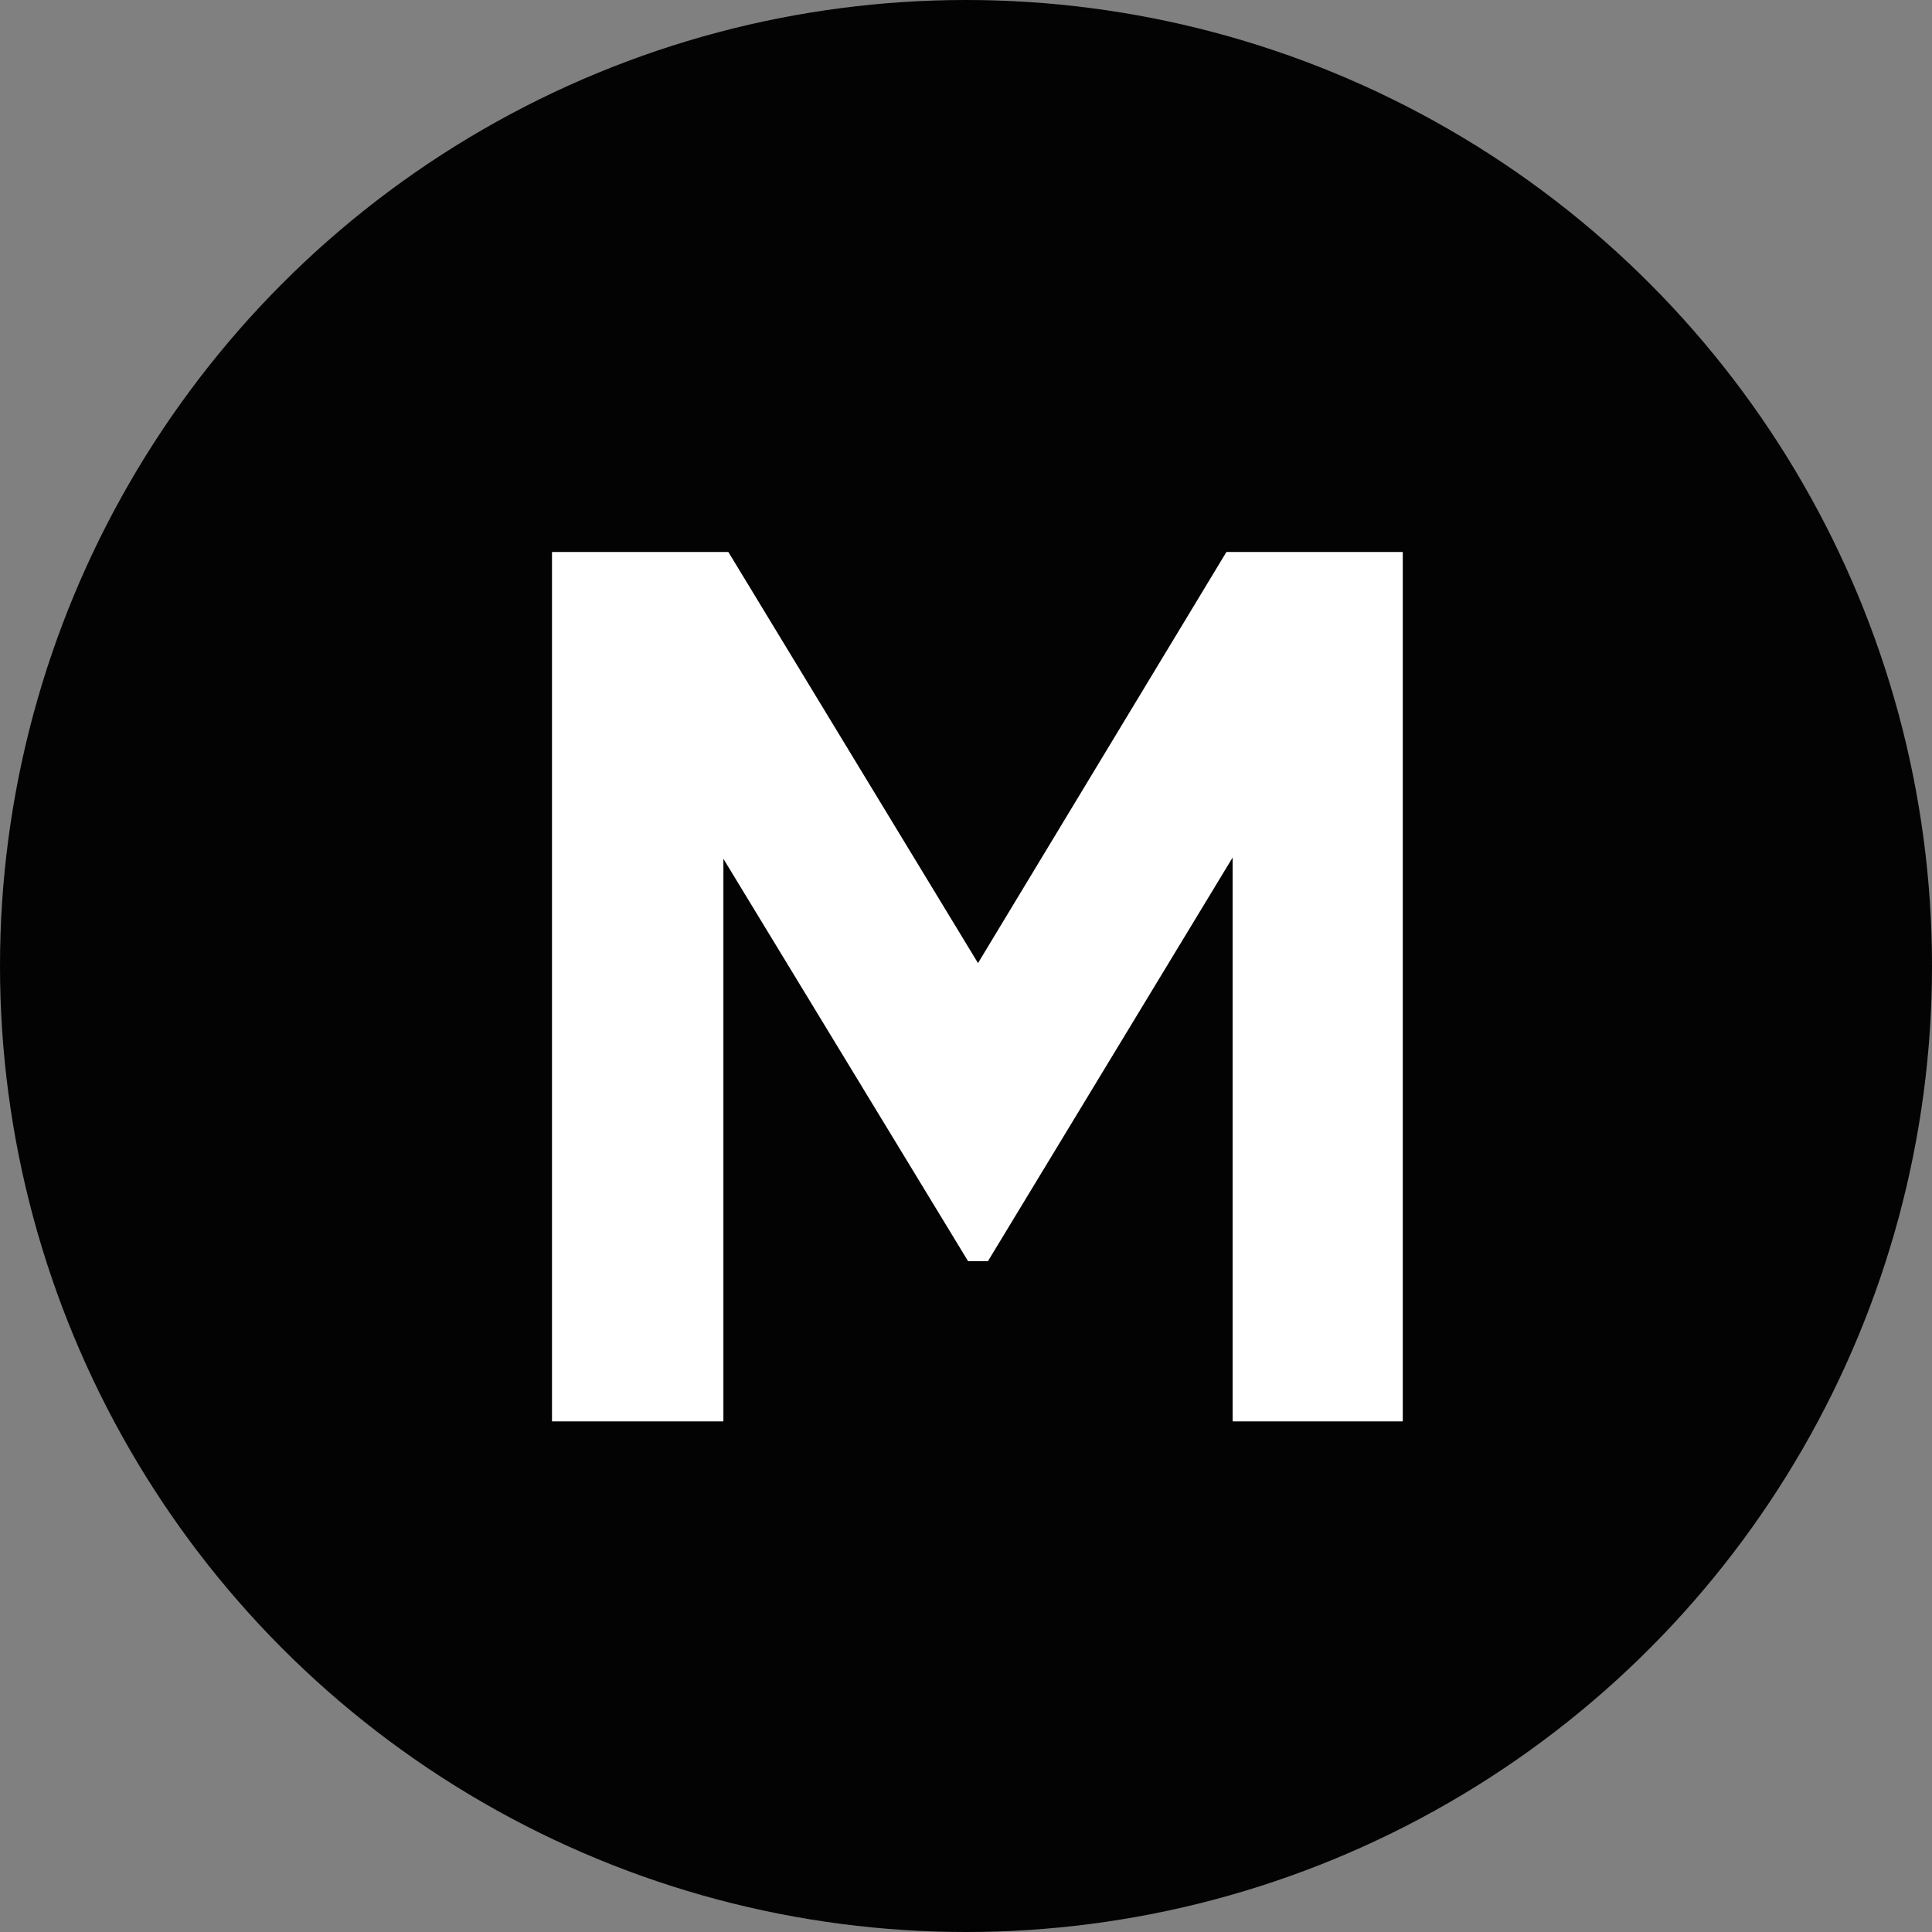
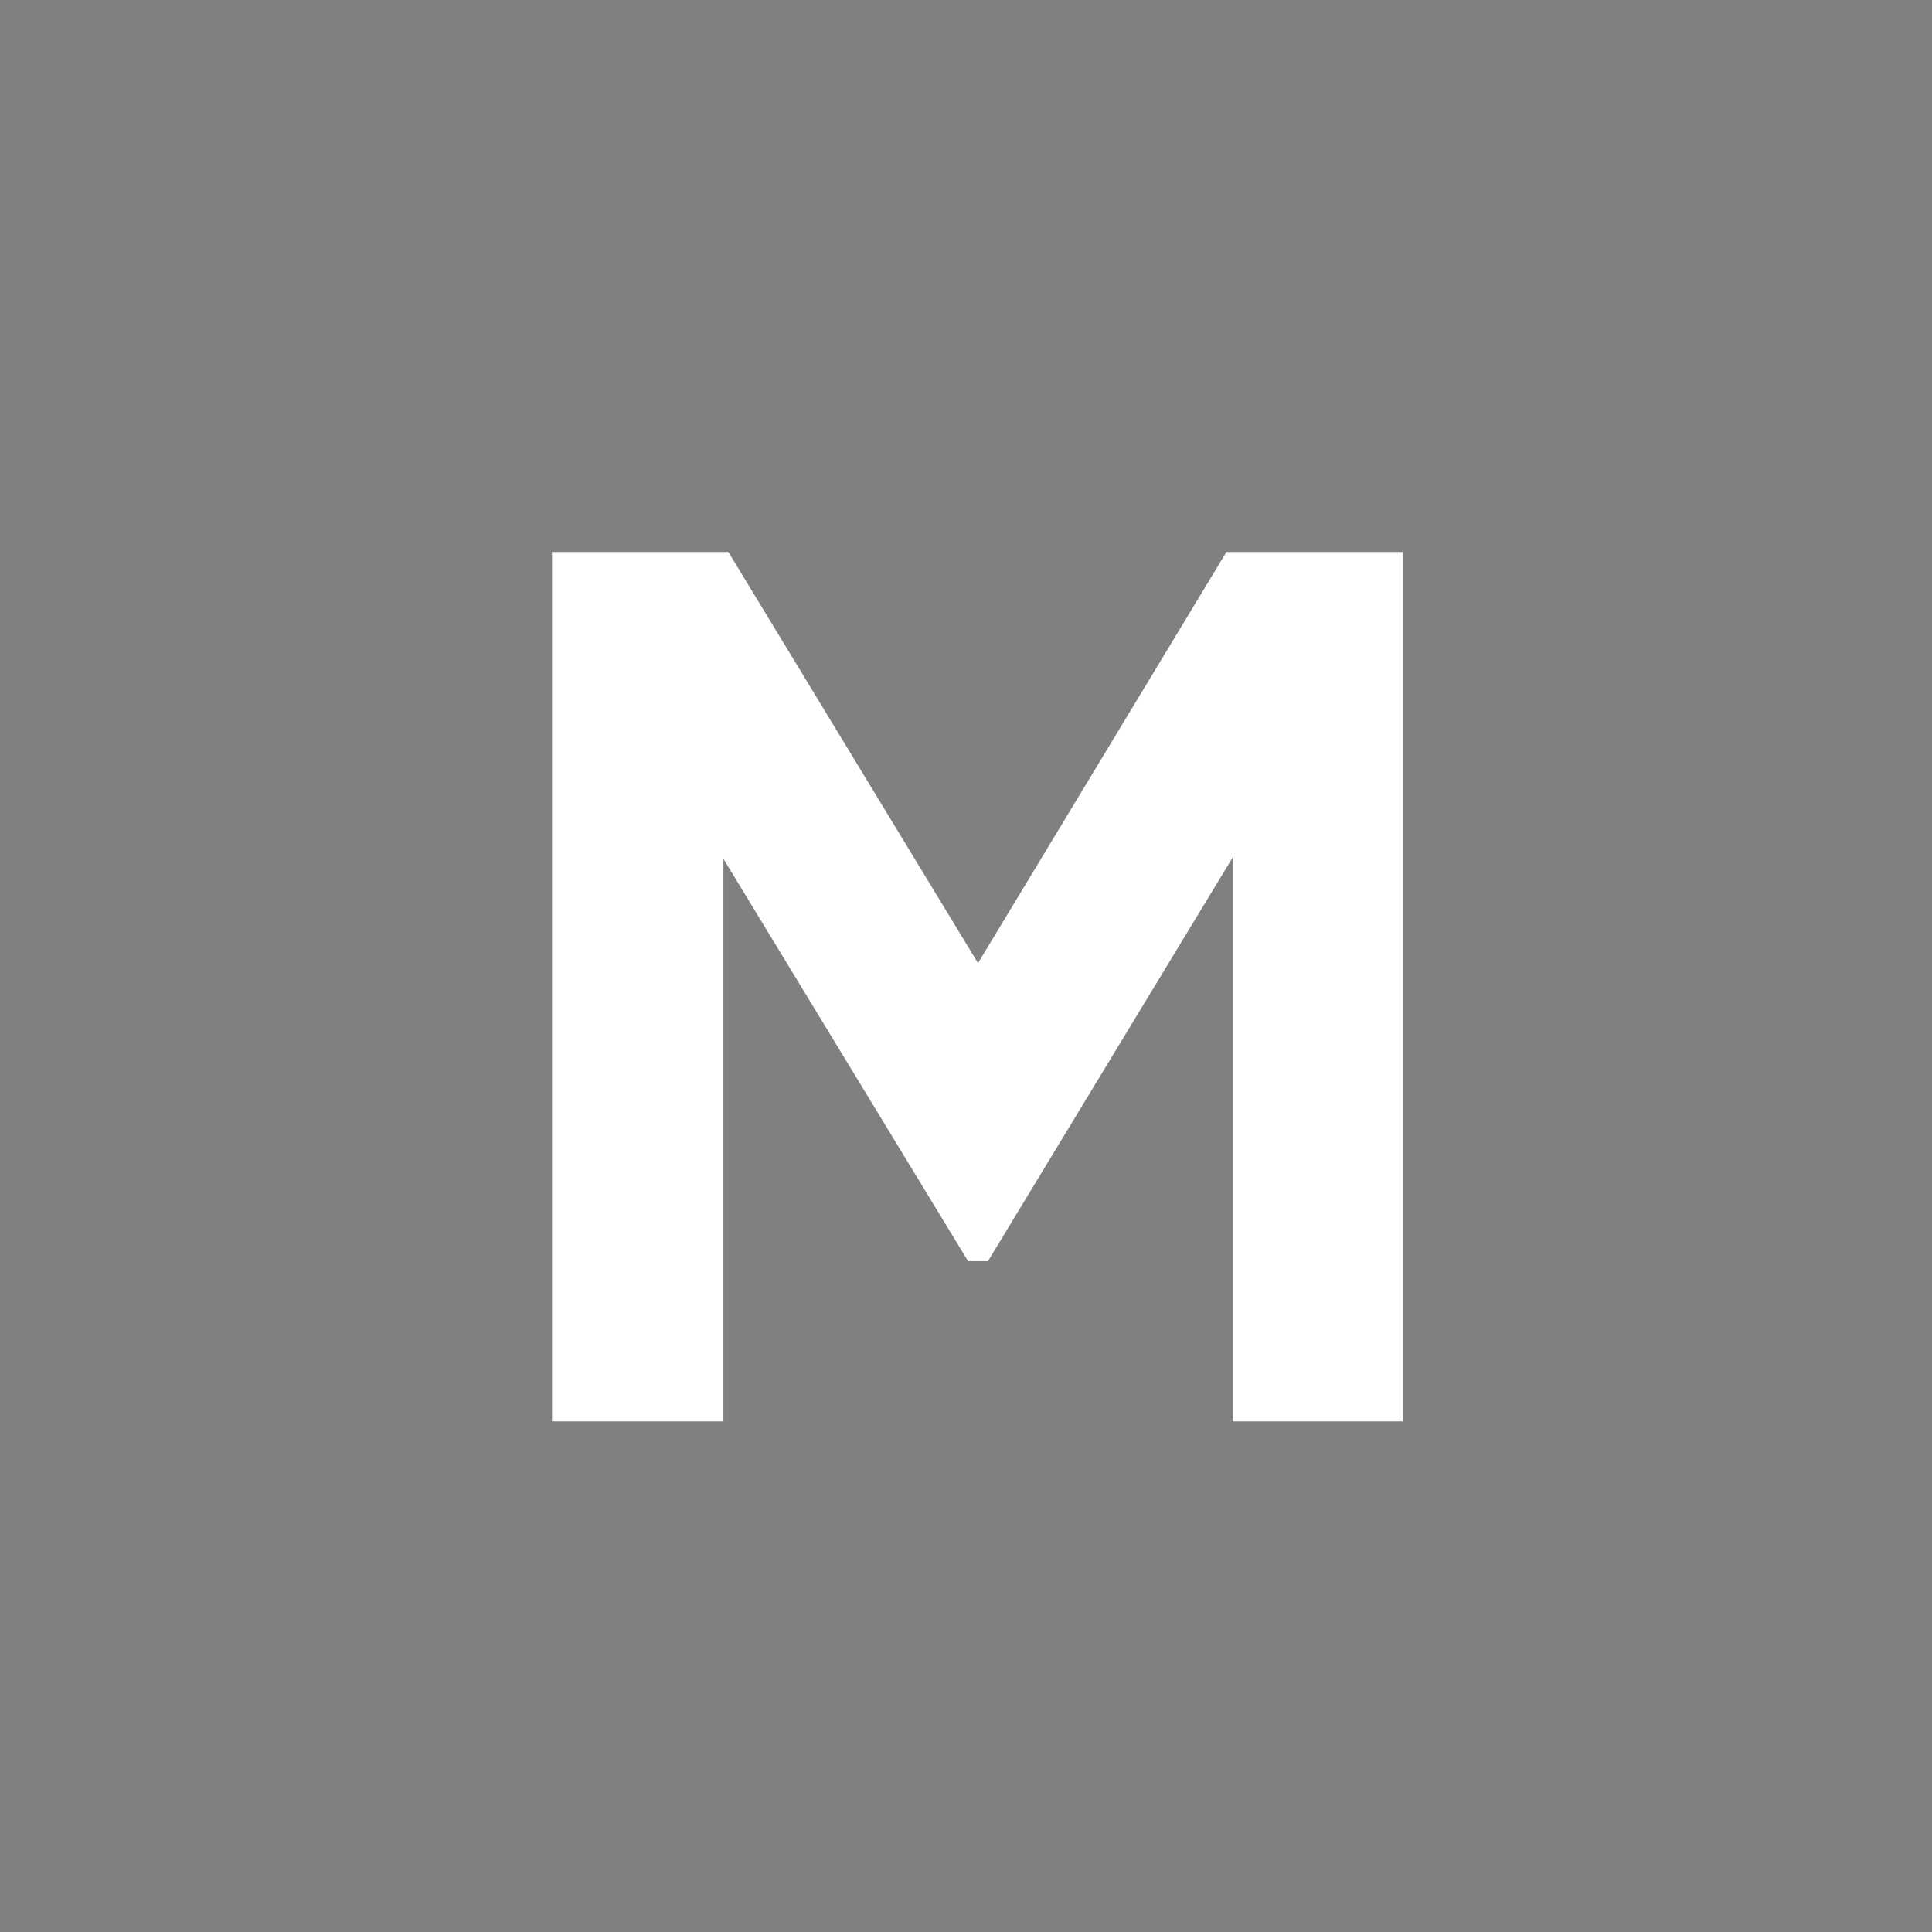
<svg xmlns="http://www.w3.org/2000/svg" width="14" height="14" viewBox="0 0 14 14" fill="none">
  <rect x="0" y="0" width="14" height="14" fill="#808080" stroke="none" />
-   <circle cx="7" cy="7" r="7" fill="#030303" />
  <path d="M8.887 4H10.165V10.3H8.932V6.214L7.159 9.139H7.015L5.242 6.223V10.3H4V4H5.278L7.087 6.979L8.887 4Z" fill="white" />
</svg>